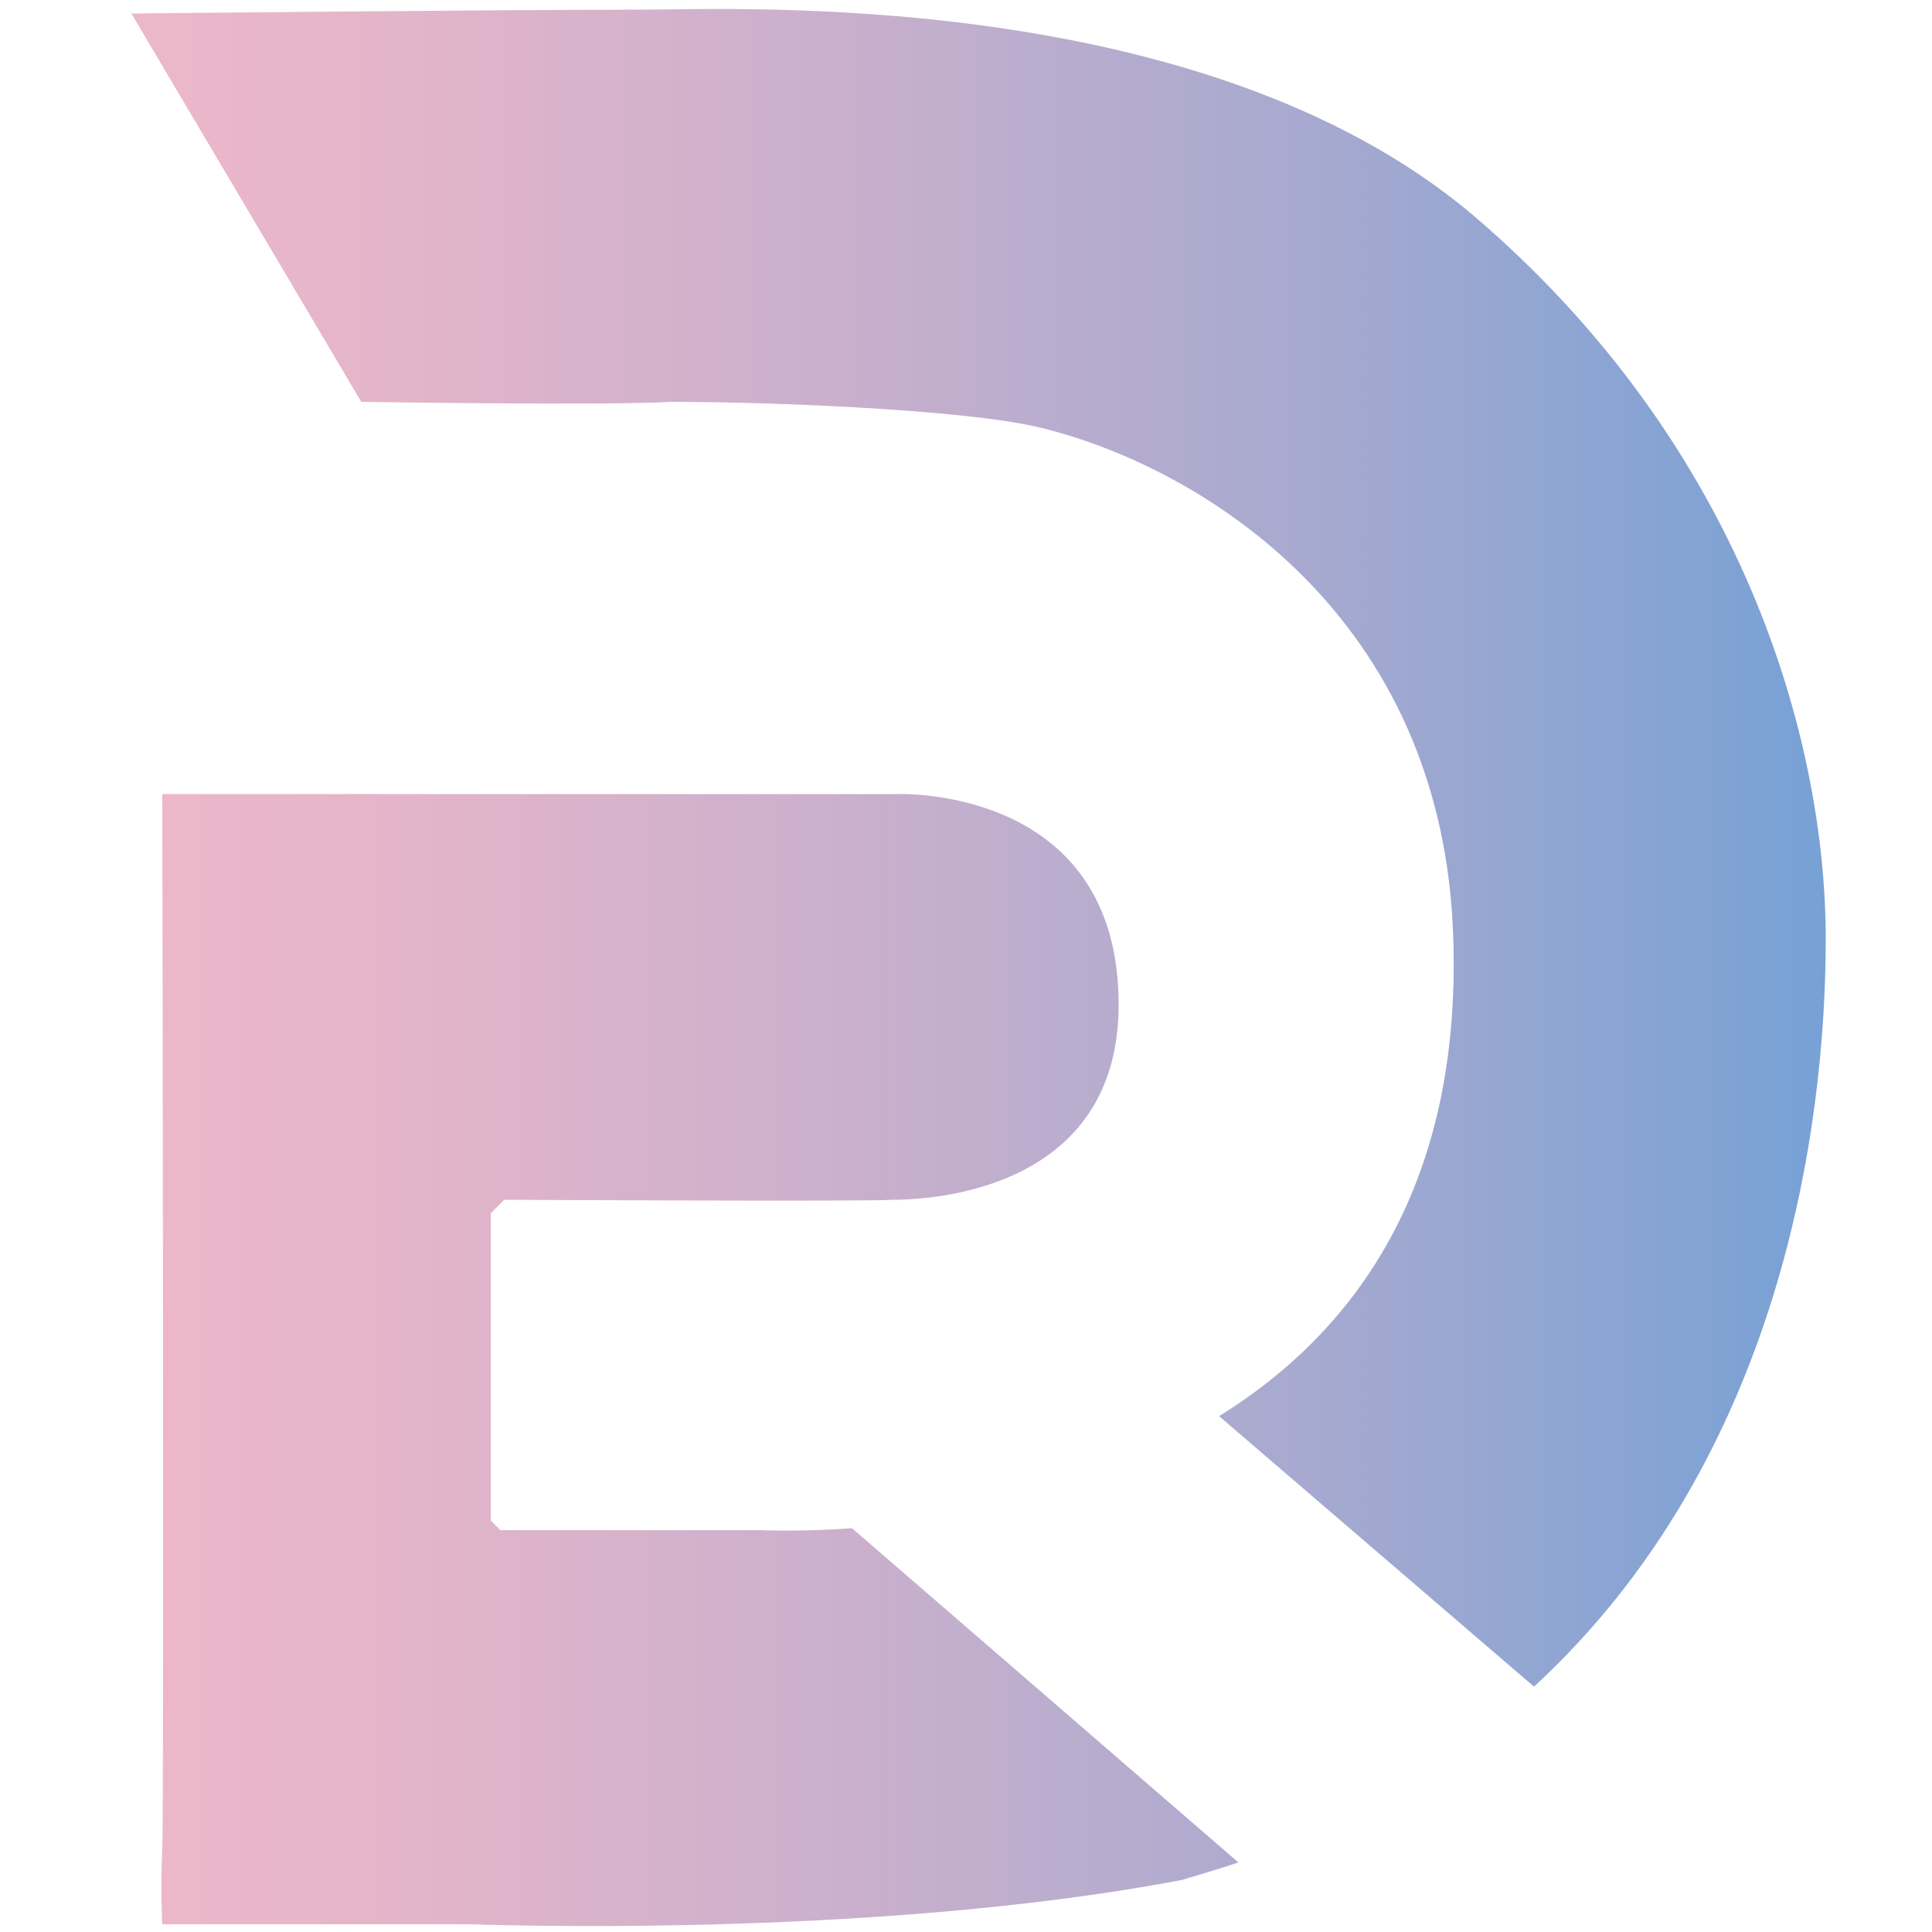
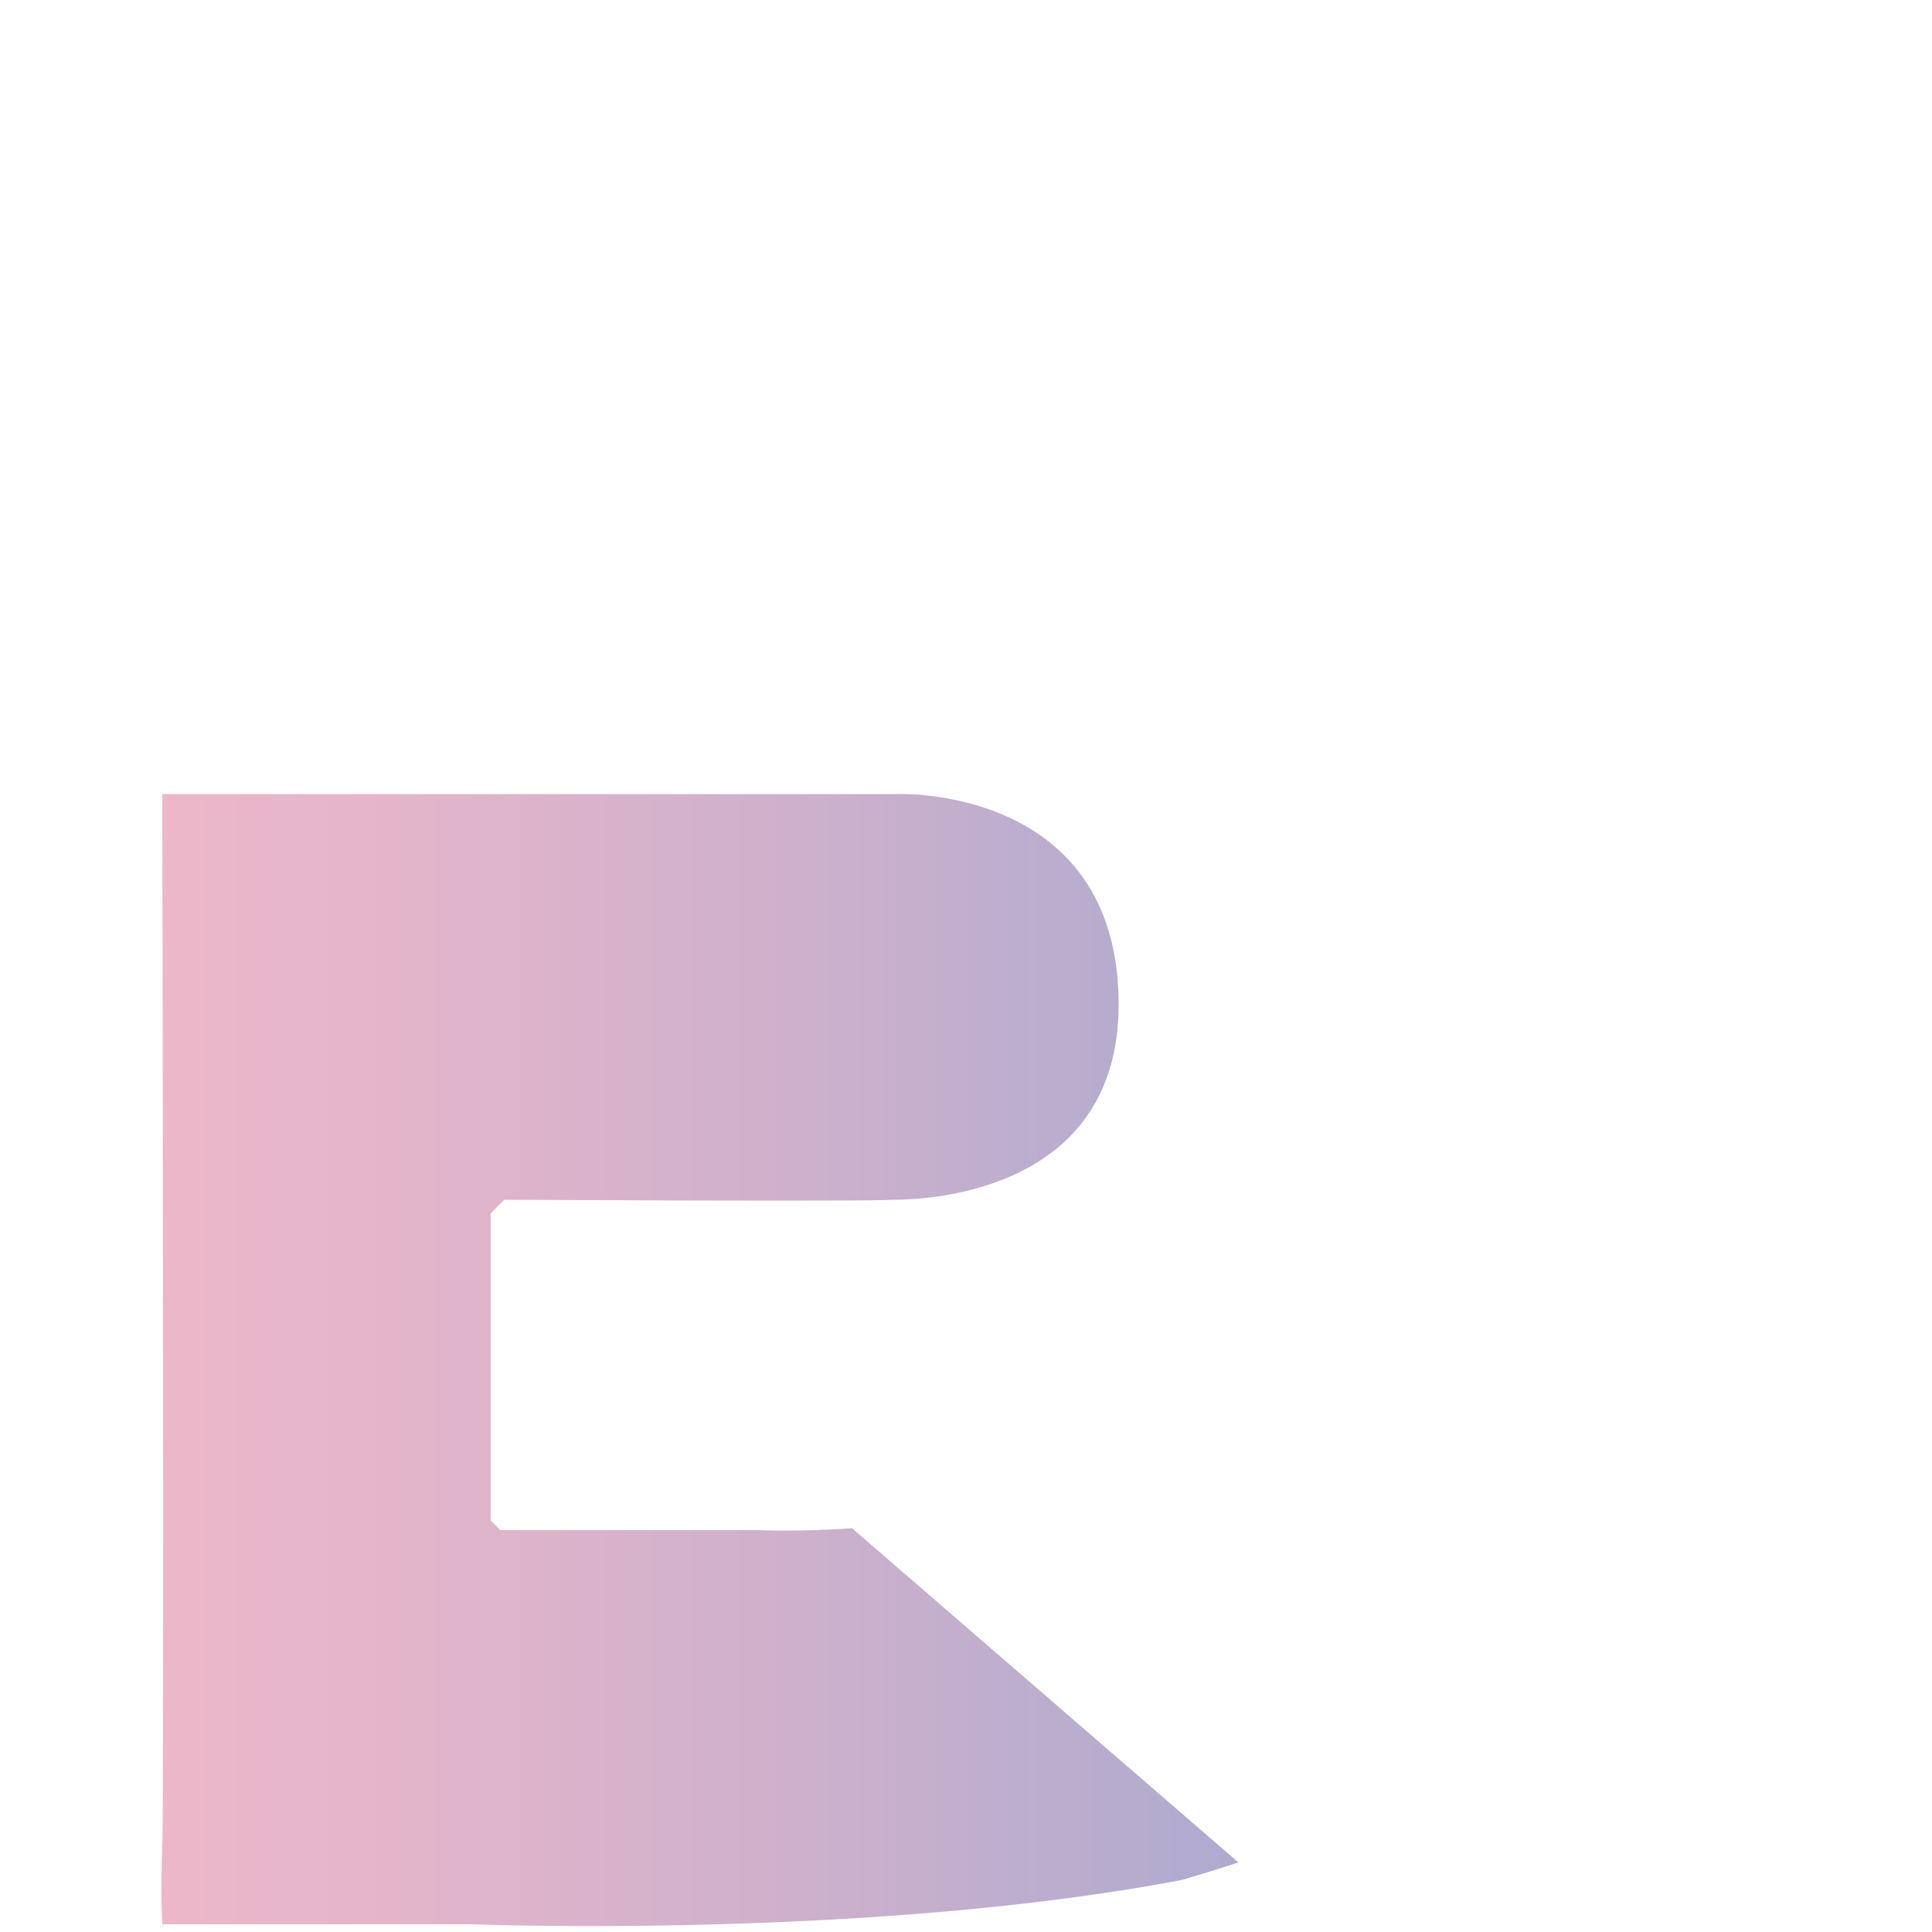
<svg xmlns="http://www.w3.org/2000/svg" data-bbox="6.8 0.466 87.7 99.227" viewBox="0 0 100 100" data-type="ugc">
  <g>
    <linearGradient gradientTransform="translate(0 46)" y2="-2.072" x2="94.476" y1="-2.072" x1="6.773" gradientUnits="userSpaceOnUse" id="6963e66b-bd75-46a6-9a45-e43c04530356">
      <stop offset="0" stop-color="#edb7c9" />
      <stop offset=".146" stop-color="#e4b5ca" />
      <stop offset=".392" stop-color="#ccb0cc" />
      <stop offset=".707" stop-color="#a5a9d0" />
      <stop offset="1" stop-color="#77a1d5" />
    </linearGradient>
-     <path d="M94.5 48.6c0-10.2-4.2-25.5-18.3-37.5C62.2-.7 38 .5 33.2.5 26 .5 6.8.7 6.8.7l11.9 20.1s12.7.2 16 0c5.4 0 15.1.4 19 1.3 7.7 1.8 20.7 9.1 21.5 25.9.6 13.2-5 20.9-12.1 25.3l16.3 14c12.8-11.8 15.1-29 15.1-38.7z" fill="url(#6963e66b-bd75-46a6-9a45-e43c04530356)" />
    <linearGradient gradientTransform="translate(0 46)" y2="24.405" x2="94.258" y1="24.405" x1="7.201" gradientUnits="userSpaceOnUse" id="4a109260-f19b-4a5c-b513-63557696a21d">
      <stop offset="0" stop-color="#edb7c9" />
      <stop offset=".15" stop-color="#e4b5ca" />
      <stop offset=".405" stop-color="#ccb0cc" />
      <stop offset=".73" stop-color="#a5a9d0" />
      <stop offset="1" stop-color="#7ca2d5" />
    </linearGradient>
    <path d="M39.4 79.2H25.9l-.5-.5V62.8l.7-.7s18.9.1 20.1 0c1.2 0 11.7-.1 11.7-10.1 0-11.4-11.5-10.9-11.5-10.9h-38s.1 52.4 0 54.5c-.1 2.4 0 4 0 4h16s20.6.8 36.8-2.3c1-.3 2-.6 2.9-.9l-20-17.3c-2.8.2-4.7.1-4.7.1z" fill="url(#4a109260-f19b-4a5c-b513-63557696a21d)" />
  </g>
</svg>